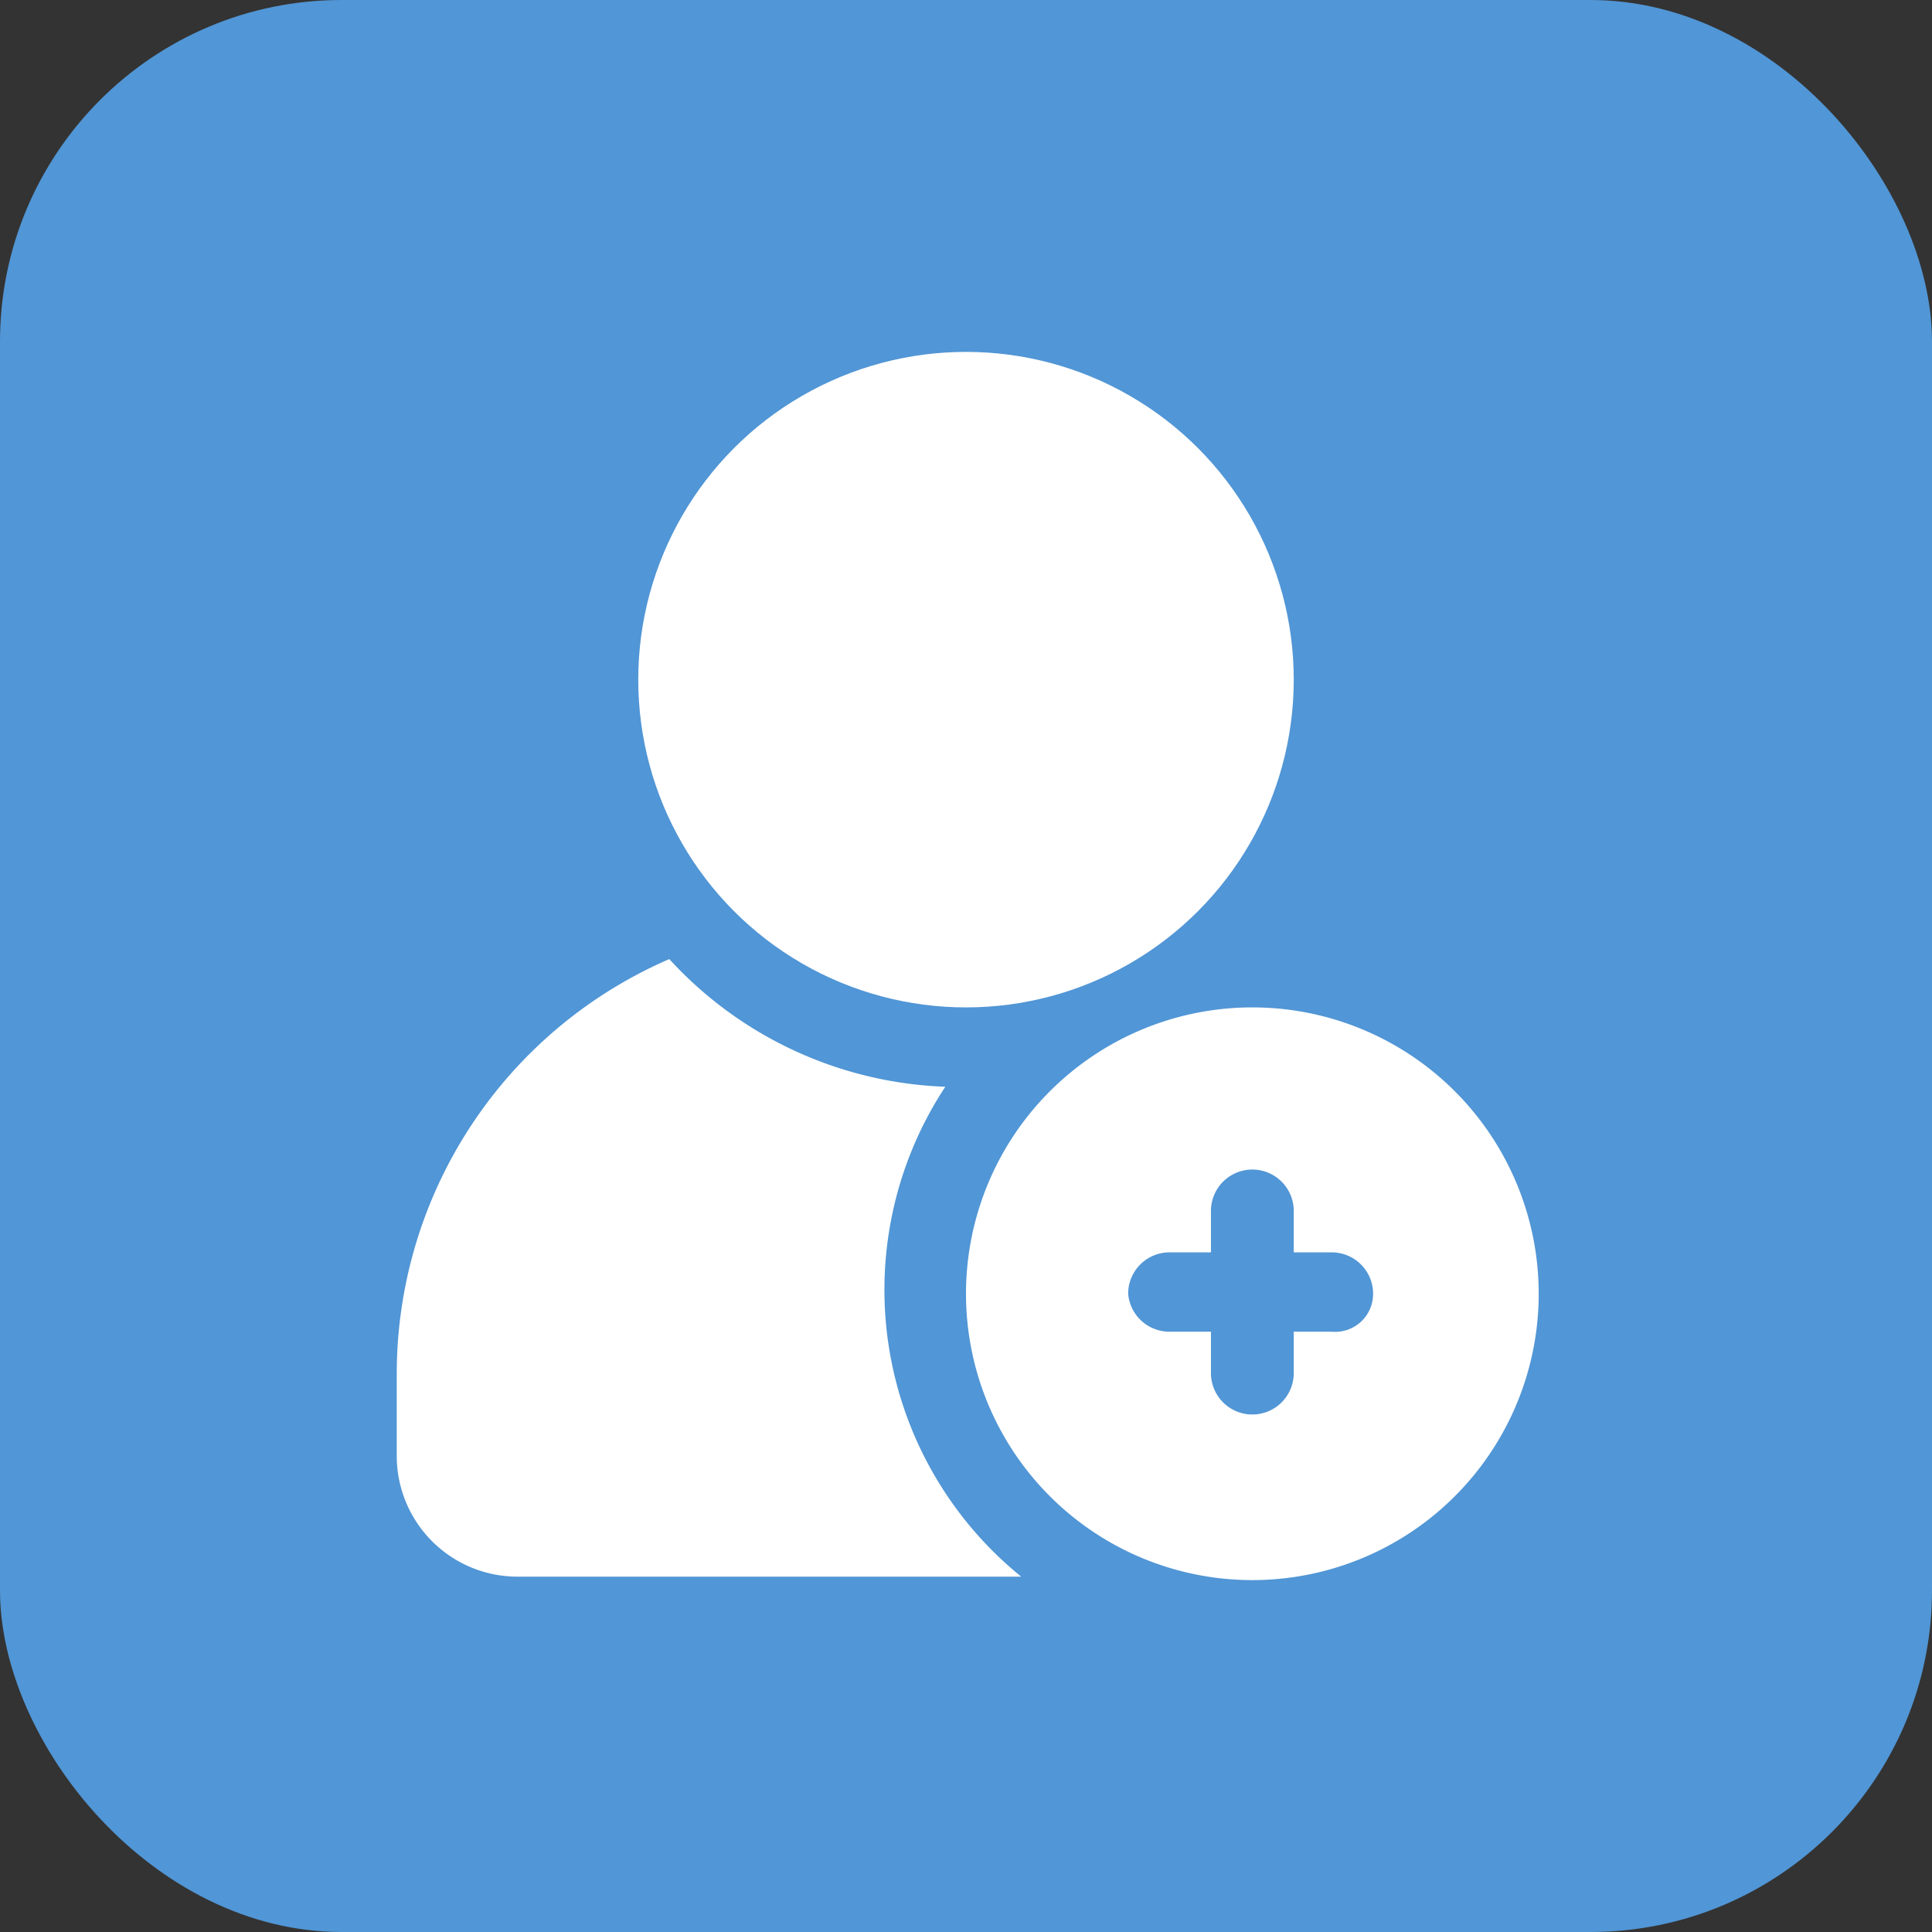
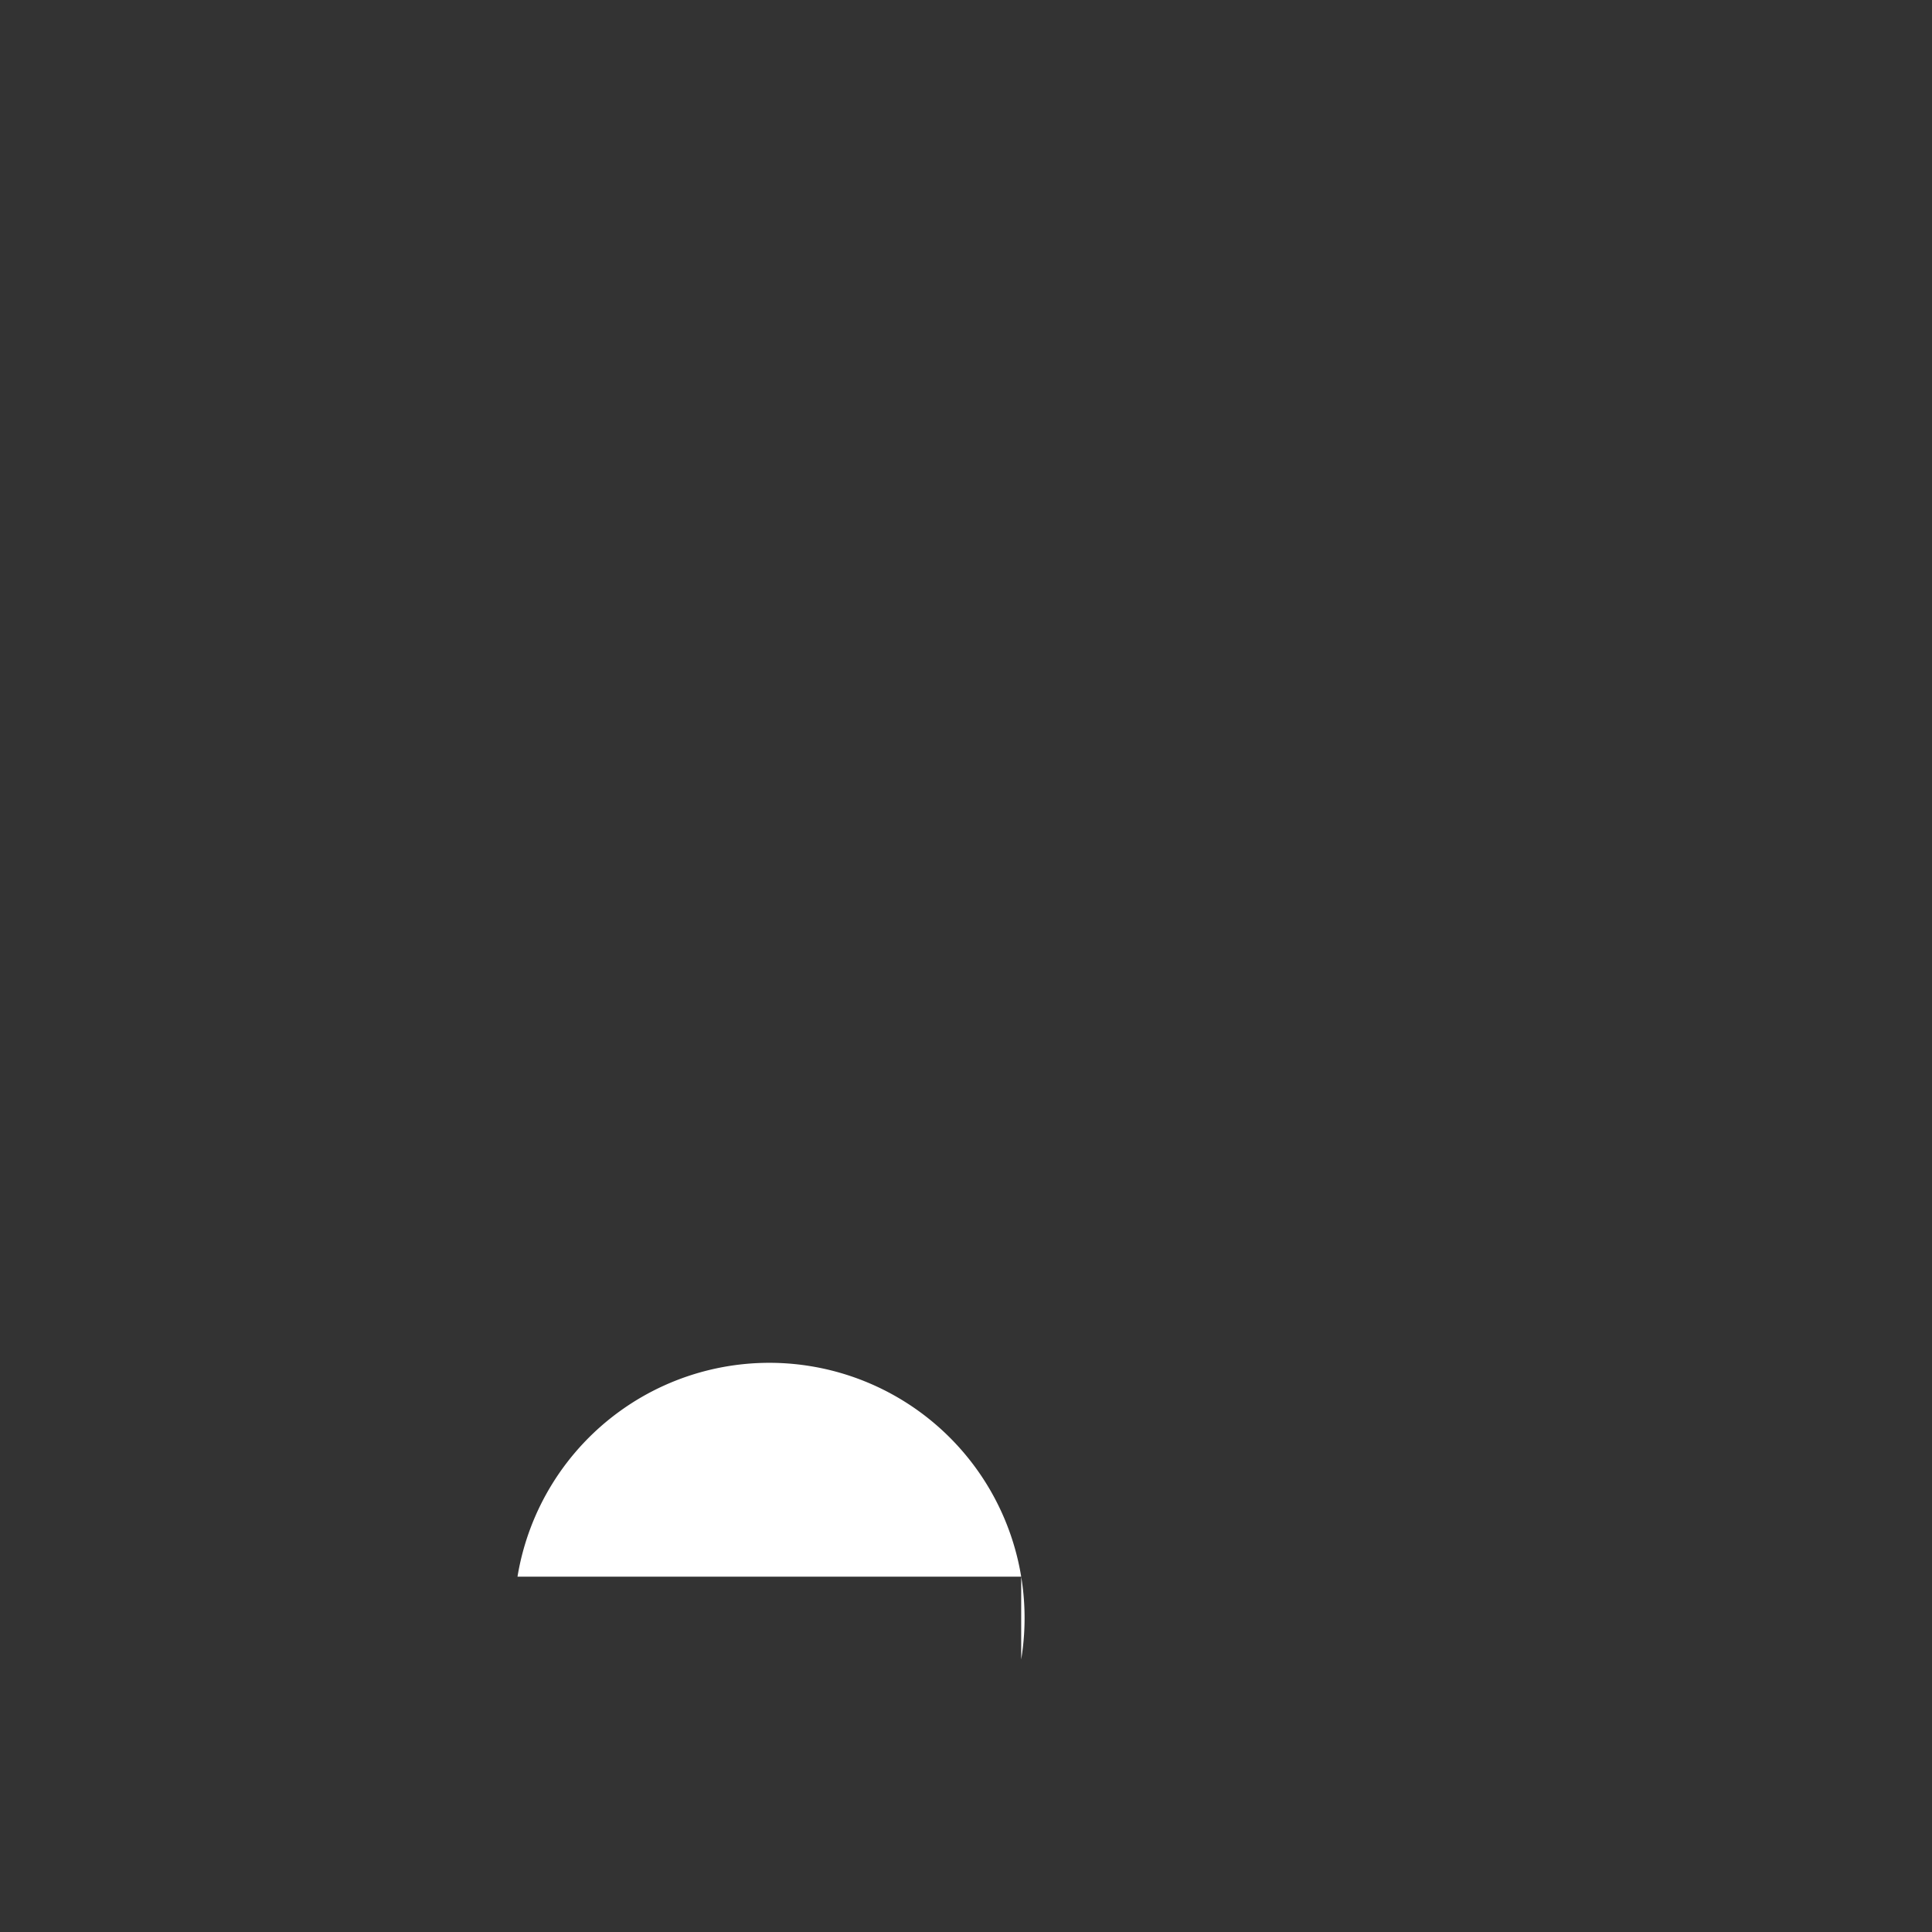
<svg xmlns="http://www.w3.org/2000/svg" viewBox="0 0 56 56">
  <rect x="0" y="0" width="56" height="56" fill="#333333" stroke="none" />
-   <rect width="56" height="56" rx="9.9" style="fill:#5196d6" />
-   <circle cx="28" cy="19.7" r="9.5" style="fill:#fff" />
-   <path d="M15,45.7H29.6a10.7,10.7,0,0,1-2.2-14.2,11.4,11.4,0,0,1-8-3.7,13.1,13.1,0,0,0-7.9,12v2.4A3.5,3.5,0,0,0,15,45.7Z" style="fill:#fff" />
-   <path d="M28,37.5a8.3,8.3,0,1,0,8.3-8.3A8.3,8.3,0,0,0,28,37.5Zm9.5-2.4v1.2h1.1a1.2,1.2,0,0,1,1.2,1.2,1.1,1.1,0,0,1-1.2,1.1H37.5v1.2A1.2,1.2,0,0,1,36.3,41a1.2,1.2,0,0,1-1.2-1.2V38.6H33.9a1.2,1.2,0,0,1-1.2-1.1,1.2,1.2,0,0,1,1.2-1.2h1.2V35.1a1.2,1.2,0,0,1,1.2-1.2A1.2,1.2,0,0,1,37.5,35.1Z" style="fill:#fff" />
+   <path d="M15,45.7H29.6v2.4A3.5,3.5,0,0,0,15,45.7Z" style="fill:#fff" />
</svg>